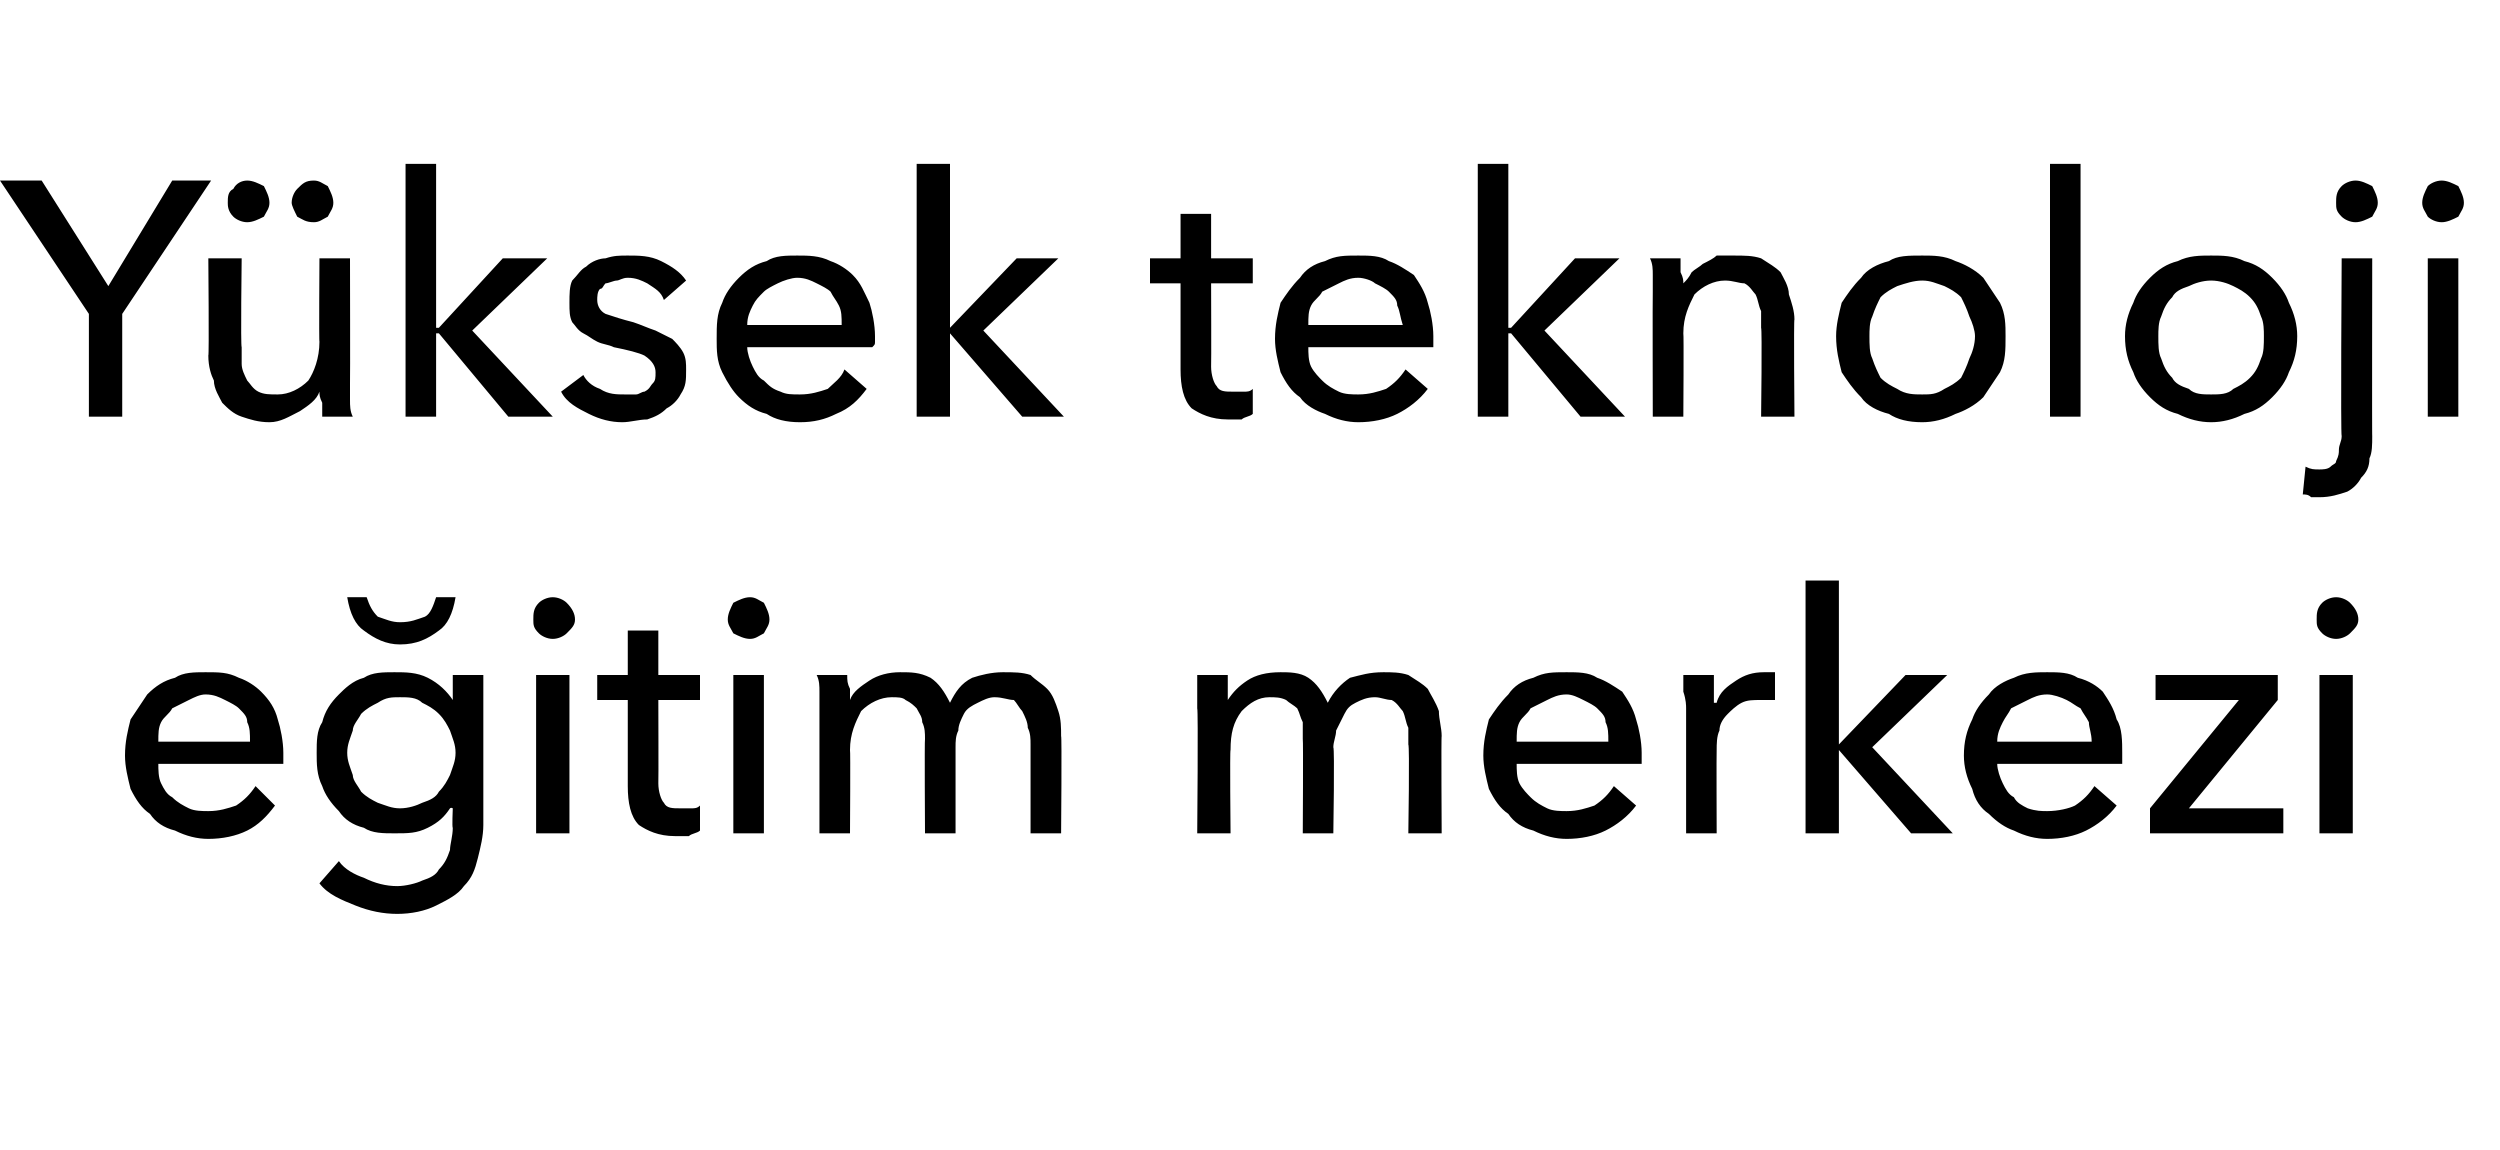
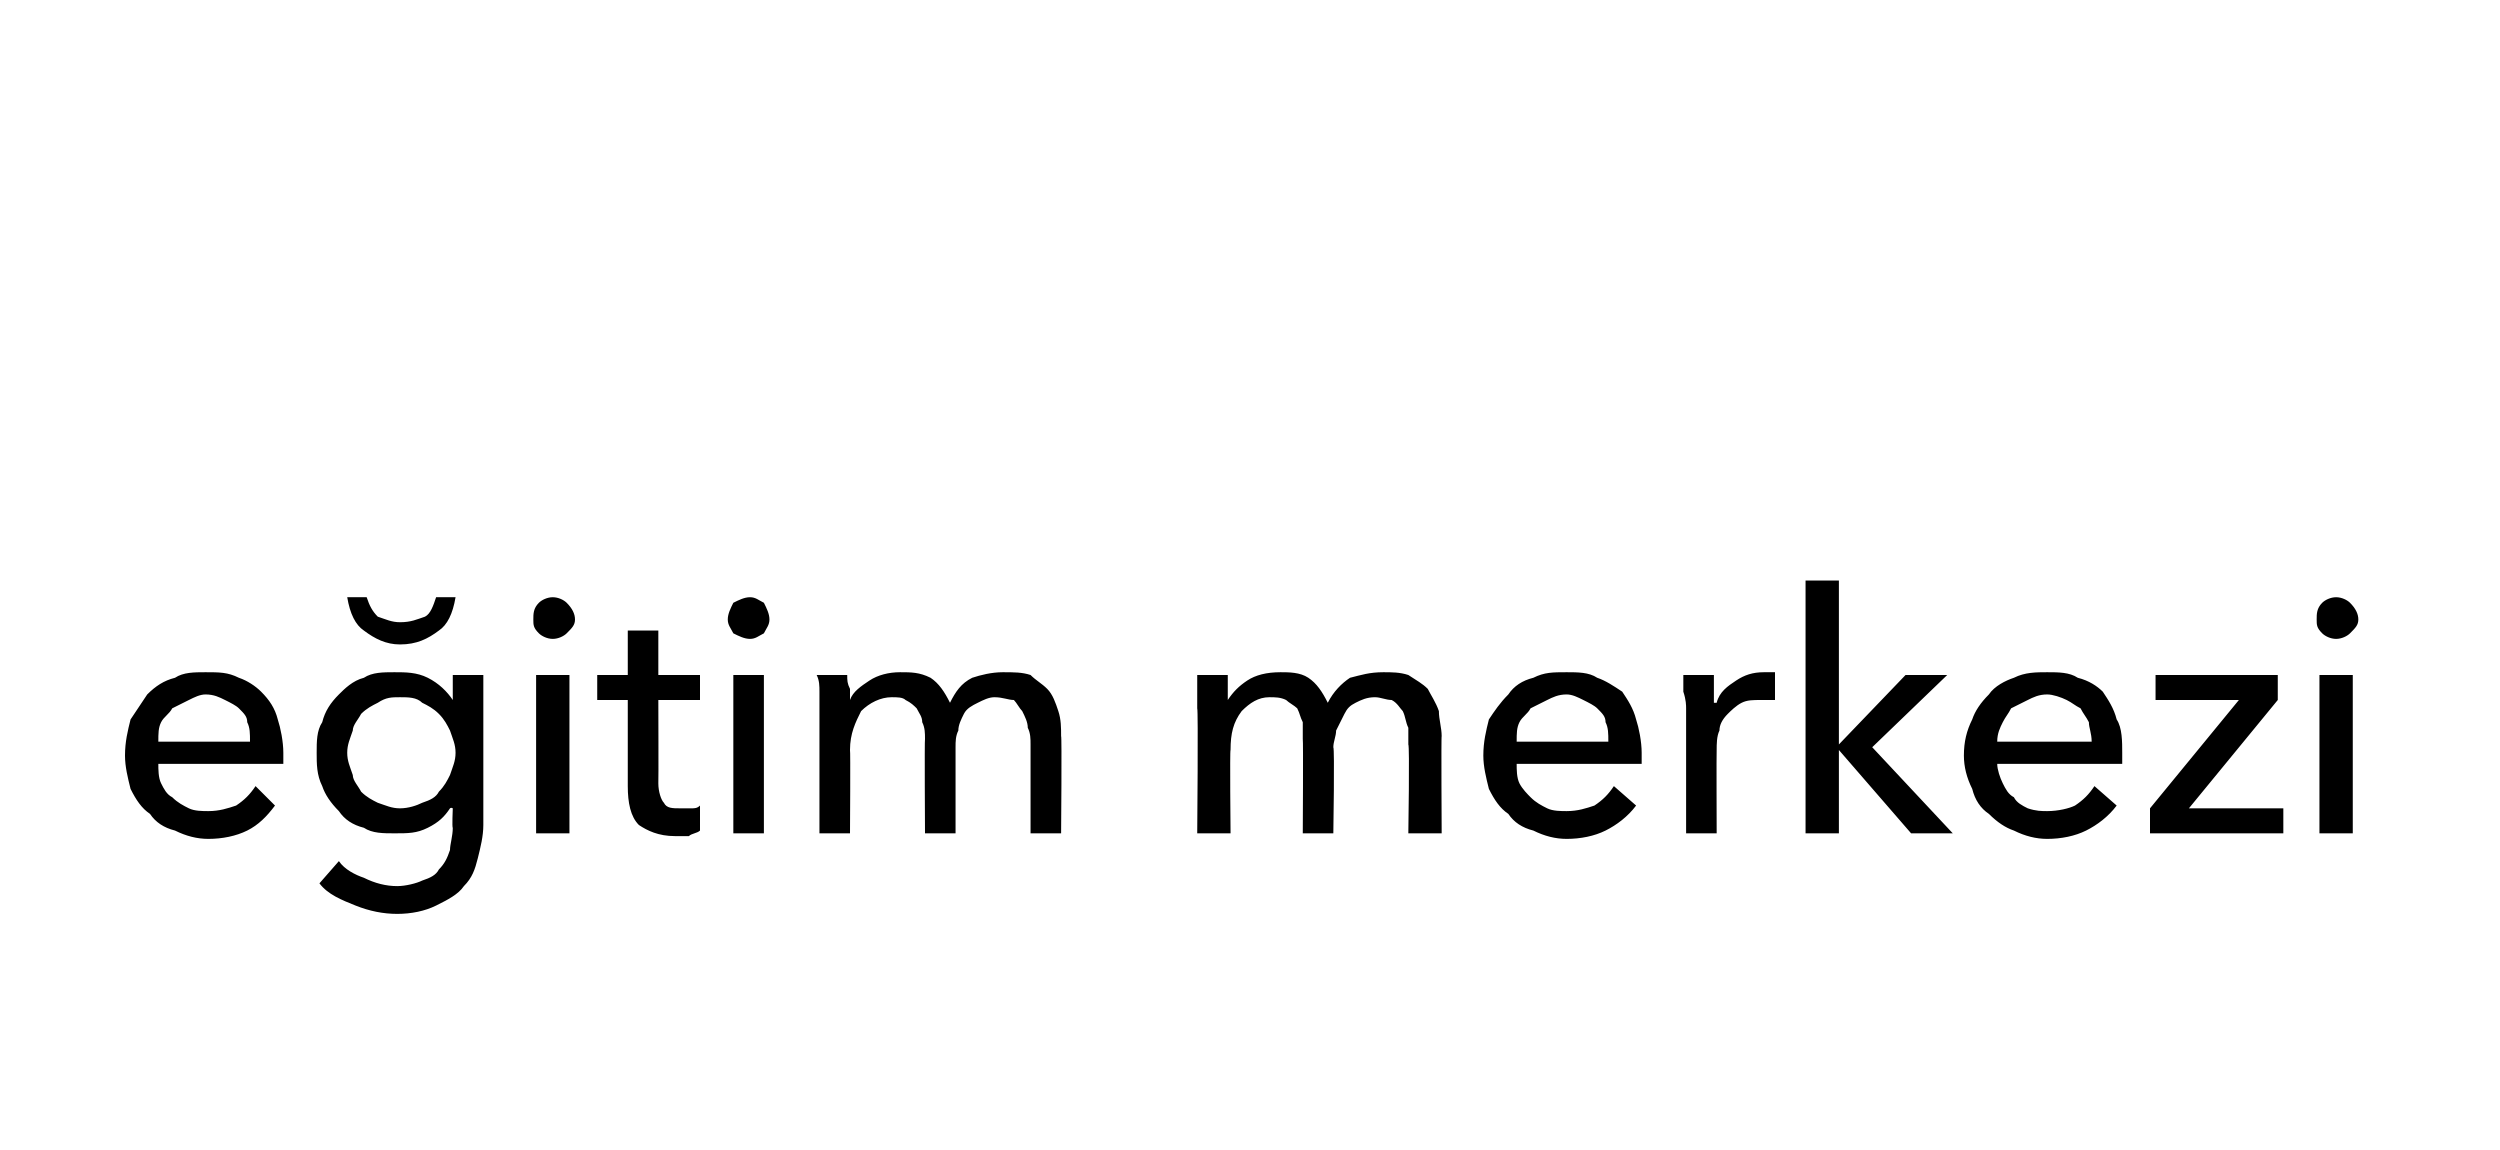
<svg xmlns="http://www.w3.org/2000/svg" version="1.1" width="90px" height="41.4px" viewBox="0 -3 90 41.4" style="top:-3px">
  <desc>Yüksek teknoloji eğitim merkezi</desc>
  <defs />
  <g id="Polygon303385">
    <path d="M 9 23.7 C 9 23.4 9 23.2 8.9 23 C 8.9 22.8 8.8 22.7 8.6 22.5 C 8.5 22.4 8.3 22.3 8.1 22.2 C 7.9 22.1 7.7 22 7.4 22 C 7.2 22 7 22.1 6.8 22.2 C 6.6 22.3 6.4 22.4 6.2 22.5 C 6.1 22.7 5.9 22.8 5.8 23 C 5.7 23.2 5.7 23.4 5.7 23.7 C 5.7 23.7 9 23.7 9 23.7 Z M 10.2 24.1 C 10.2 24.2 10.2 24.2 10.2 24.3 C 10.2 24.4 10.2 24.4 10.2 24.5 C 10.2 24.5 5.7 24.5 5.7 24.5 C 5.7 24.7 5.7 25 5.8 25.2 C 5.9 25.4 6 25.6 6.2 25.7 C 6.4 25.9 6.6 26 6.8 26.1 C 7 26.2 7.3 26.2 7.5 26.2 C 7.9 26.2 8.2 26.1 8.5 26 C 8.8 25.8 9 25.6 9.2 25.3 C 9.2 25.3 9.9 26 9.9 26 C 9.6 26.4 9.3 26.7 8.9 26.9 C 8.5 27.1 8 27.2 7.5 27.2 C 7.1 27.2 6.7 27.1 6.3 26.9 C 5.9 26.8 5.6 26.6 5.4 26.3 C 5.1 26.1 4.9 25.8 4.7 25.4 C 4.6 25 4.5 24.6 4.5 24.2 C 4.5 23.7 4.6 23.3 4.7 22.9 C 4.9 22.6 5.1 22.3 5.3 22 C 5.6 21.7 5.9 21.5 6.3 21.4 C 6.6 21.2 7 21.2 7.4 21.2 C 7.9 21.2 8.2 21.2 8.6 21.4 C 8.9 21.5 9.2 21.7 9.4 21.9 C 9.7 22.2 9.9 22.5 10 22.9 C 10.1 23.2 10.2 23.7 10.2 24.1 Z M 12.2 28 C 12.4 28.3 12.8 28.5 13.1 28.6 C 13.5 28.8 13.9 28.9 14.3 28.9 C 14.6 28.9 15 28.8 15.2 28.7 C 15.5 28.6 15.7 28.5 15.8 28.3 C 16 28.1 16.1 27.9 16.2 27.6 C 16.2 27.4 16.3 27.1 16.3 26.8 C 16.27 26.8 16.3 26.1 16.3 26.1 C 16.3 26.1 16.25 26.06 16.2 26.1 C 16 26.4 15.8 26.6 15.4 26.8 C 15 27 14.7 27 14.2 27 C 13.8 27 13.4 27 13.1 26.8 C 12.7 26.7 12.4 26.5 12.2 26.2 C 11.9 25.9 11.7 25.6 11.6 25.3 C 11.4 24.9 11.4 24.5 11.4 24.1 C 11.4 23.7 11.4 23.3 11.6 23 C 11.7 22.6 11.9 22.3 12.2 22 C 12.4 21.8 12.7 21.5 13.1 21.4 C 13.4 21.2 13.8 21.2 14.2 21.2 C 14.6 21.2 15 21.2 15.4 21.4 C 15.8 21.6 16.1 21.9 16.3 22.2 C 16.28 22.22 16.3 22.2 16.3 22.2 L 16.3 21.3 L 17.4 21.3 C 17.4 21.3 17.4 26.71 17.4 26.7 C 17.4 27.1 17.3 27.5 17.2 27.9 C 17.1 28.3 17 28.6 16.7 28.9 C 16.5 29.2 16.1 29.4 15.7 29.6 C 15.3 29.8 14.8 29.9 14.3 29.9 C 13.8 29.9 13.3 29.8 12.8 29.6 C 12.3 29.4 11.8 29.2 11.5 28.8 C 11.5 28.8 12.2 28 12.2 28 Z M 12.5 24.1 C 12.5 24.4 12.6 24.6 12.7 24.9 C 12.7 25.1 12.9 25.3 13 25.5 C 13.2 25.7 13.4 25.8 13.6 25.9 C 13.9 26 14.1 26.1 14.4 26.1 C 14.7 26.1 15 26 15.2 25.9 C 15.5 25.8 15.7 25.7 15.8 25.5 C 16 25.3 16.1 25.1 16.2 24.9 C 16.3 24.6 16.4 24.4 16.4 24.1 C 16.4 23.8 16.3 23.6 16.2 23.3 C 16.1 23.1 16 22.9 15.8 22.7 C 15.6 22.5 15.4 22.4 15.2 22.3 C 15 22.1 14.7 22.1 14.4 22.1 C 14.1 22.1 13.9 22.1 13.6 22.3 C 13.4 22.4 13.2 22.5 13 22.7 C 12.9 22.9 12.7 23.1 12.7 23.3 C 12.6 23.6 12.5 23.8 12.5 24.1 Z M 16.4 18.5 C 16.3 19.1 16.1 19.5 15.8 19.7 C 15.4 20 15 20.2 14.4 20.2 C 13.9 20.2 13.5 20 13.1 19.7 C 12.8 19.5 12.6 19.1 12.5 18.5 C 12.5 18.5 13.2 18.5 13.2 18.5 C 13.3 18.8 13.4 19 13.6 19.2 C 13.9 19.3 14.1 19.4 14.4 19.4 C 14.8 19.4 15 19.3 15.3 19.2 C 15.5 19.1 15.6 18.8 15.7 18.5 C 15.7 18.5 16.4 18.5 16.4 18.5 Z M 20.5 27 L 19.3 27 L 19.3 21.3 L 20.5 21.3 L 20.5 27 Z M 20.7 19.3 C 20.7 19.5 20.6 19.6 20.4 19.8 C 20.3 19.9 20.1 20 19.9 20 C 19.7 20 19.5 19.9 19.4 19.8 C 19.2 19.6 19.2 19.5 19.2 19.3 C 19.2 19.1 19.2 18.9 19.4 18.7 C 19.5 18.6 19.7 18.5 19.9 18.5 C 20.1 18.5 20.3 18.6 20.4 18.7 C 20.6 18.9 20.7 19.1 20.7 19.3 Z M 25.2 22.2 L 23.7 22.2 C 23.7 22.2 23.71 25.19 23.7 25.2 C 23.7 25.5 23.8 25.8 23.9 25.9 C 24 26.1 24.2 26.1 24.5 26.1 C 24.6 26.1 24.7 26.1 24.9 26.1 C 25 26.1 25.1 26.1 25.2 26 C 25.2 26 25.2 26.9 25.2 26.9 C 25.1 27 24.9 27 24.8 27.1 C 24.6 27.1 24.4 27.1 24.3 27.1 C 23.7 27.1 23.3 26.9 23 26.7 C 22.7 26.4 22.6 25.9 22.6 25.3 C 22.6 25.32 22.6 22.2 22.6 22.2 L 21.5 22.2 L 21.5 21.3 L 22.6 21.3 L 22.6 19.7 L 23.7 19.7 L 23.7 21.3 L 25.2 21.3 L 25.2 22.2 Z M 27.5 27 L 26.4 27 L 26.4 21.3 L 27.5 21.3 L 27.5 27 Z M 27.7 19.3 C 27.7 19.5 27.6 19.6 27.5 19.8 C 27.3 19.9 27.2 20 27 20 C 26.8 20 26.6 19.9 26.4 19.8 C 26.3 19.6 26.2 19.5 26.2 19.3 C 26.2 19.1 26.3 18.9 26.4 18.7 C 26.6 18.6 26.8 18.5 27 18.5 C 27.2 18.5 27.3 18.6 27.5 18.7 C 27.6 18.9 27.7 19.1 27.7 19.3 Z M 30.6 22.2 C 30.7 21.9 31 21.7 31.3 21.5 C 31.6 21.3 32 21.2 32.4 21.2 C 32.8 21.2 33.1 21.2 33.5 21.4 C 33.8 21.6 34 21.9 34.2 22.3 C 34.4 21.9 34.6 21.6 35 21.4 C 35.3 21.3 35.7 21.2 36.1 21.2 C 36.5 21.2 36.8 21.2 37.1 21.3 C 37.3 21.5 37.5 21.6 37.7 21.8 C 37.9 22 38 22.3 38.1 22.6 C 38.2 22.9 38.2 23.2 38.2 23.5 C 38.23 23.47 38.2 27 38.2 27 L 37.1 27 C 37.1 27 37.1 23.84 37.1 23.8 C 37.1 23.6 37.1 23.4 37 23.2 C 37 23 36.9 22.8 36.8 22.6 C 36.7 22.5 36.6 22.3 36.5 22.2 C 36.3 22.2 36.1 22.1 35.8 22.1 C 35.6 22.1 35.4 22.2 35.2 22.3 C 35 22.4 34.8 22.5 34.7 22.7 C 34.6 22.9 34.5 23.1 34.5 23.3 C 34.4 23.5 34.4 23.7 34.4 23.9 C 34.4 23.93 34.4 27 34.4 27 L 33.3 27 C 33.3 27 33.28 23.62 33.3 23.6 C 33.3 23.4 33.3 23.2 33.2 23 C 33.2 22.8 33.1 22.7 33 22.5 C 32.9 22.4 32.8 22.3 32.6 22.2 C 32.5 22.1 32.3 22.1 32.1 22.1 C 31.7 22.1 31.3 22.3 31 22.6 C 30.8 23 30.6 23.4 30.6 24 C 30.62 23.98 30.6 27 30.6 27 L 29.5 27 C 29.5 27 29.5 22.54 29.5 22.5 C 29.5 22.4 29.5 22.2 29.5 21.9 C 29.5 21.7 29.5 21.5 29.4 21.3 C 29.4 21.3 30.5 21.3 30.5 21.3 C 30.5 21.5 30.5 21.6 30.6 21.8 C 30.6 22 30.6 22.1 30.6 22.2 C 30.56 22.25 30.6 22.2 30.6 22.2 C 30.6 22.2 30.6 22.25 30.6 22.2 Z M 44.2 22.2 C 44.4 21.9 44.6 21.7 44.9 21.5 C 45.2 21.3 45.6 21.2 46.1 21.2 C 46.4 21.2 46.8 21.2 47.1 21.4 C 47.4 21.6 47.6 21.9 47.8 22.3 C 48 21.9 48.3 21.6 48.6 21.4 C 49 21.3 49.3 21.2 49.8 21.2 C 50.1 21.2 50.4 21.2 50.7 21.3 C 51 21.5 51.2 21.6 51.4 21.8 C 51.5 22 51.7 22.3 51.8 22.6 C 51.8 22.9 51.9 23.2 51.9 23.5 C 51.88 23.47 51.9 27 51.9 27 L 50.7 27 C 50.7 27 50.75 23.84 50.7 23.8 C 50.7 23.6 50.7 23.4 50.7 23.2 C 50.6 23 50.6 22.8 50.5 22.6 C 50.4 22.5 50.3 22.3 50.1 22.2 C 49.9 22.2 49.7 22.1 49.5 22.1 C 49.2 22.1 49 22.2 48.8 22.3 C 48.6 22.4 48.5 22.5 48.4 22.7 C 48.3 22.9 48.2 23.1 48.1 23.3 C 48.1 23.5 48 23.7 48 23.9 C 48.05 23.93 48 27 48 27 L 46.9 27 C 46.9 27 46.92 23.62 46.9 23.6 C 46.9 23.4 46.9 23.2 46.9 23 C 46.8 22.8 46.8 22.7 46.7 22.5 C 46.6 22.4 46.4 22.3 46.3 22.2 C 46.1 22.1 45.9 22.1 45.7 22.1 C 45.3 22.1 45 22.3 44.7 22.6 C 44.4 23 44.3 23.4 44.3 24 C 44.27 23.98 44.3 27 44.3 27 L 43.1 27 C 43.1 27 43.14 22.54 43.1 22.5 C 43.1 22.4 43.1 22.2 43.1 21.9 C 43.1 21.7 43.1 21.5 43.1 21.3 C 43.1 21.3 44.2 21.3 44.2 21.3 C 44.2 21.5 44.2 21.6 44.2 21.8 C 44.2 22 44.2 22.1 44.2 22.2 C 44.21 22.25 44.2 22.2 44.2 22.2 C 44.2 22.2 44.24 22.25 44.2 22.2 Z M 57.9 23.7 C 57.9 23.4 57.9 23.2 57.8 23 C 57.8 22.8 57.7 22.7 57.5 22.5 C 57.4 22.4 57.2 22.3 57 22.2 C 56.8 22.1 56.6 22 56.4 22 C 56.1 22 55.9 22.1 55.7 22.2 C 55.5 22.3 55.3 22.4 55.1 22.5 C 55 22.7 54.8 22.8 54.7 23 C 54.6 23.2 54.6 23.4 54.6 23.7 C 54.6 23.7 57.9 23.7 57.9 23.7 Z M 59.1 24.1 C 59.1 24.2 59.1 24.2 59.1 24.3 C 59.1 24.4 59.1 24.4 59.1 24.5 C 59.1 24.5 54.6 24.5 54.6 24.5 C 54.6 24.7 54.6 25 54.7 25.2 C 54.8 25.4 55 25.6 55.1 25.7 C 55.3 25.9 55.5 26 55.7 26.1 C 55.9 26.2 56.2 26.2 56.4 26.2 C 56.8 26.2 57.1 26.1 57.4 26 C 57.7 25.8 57.9 25.6 58.1 25.3 C 58.1 25.3 58.9 26 58.9 26 C 58.6 26.4 58.2 26.7 57.8 26.9 C 57.4 27.1 56.9 27.2 56.4 27.2 C 56 27.2 55.6 27.1 55.2 26.9 C 54.8 26.8 54.5 26.6 54.3 26.3 C 54 26.1 53.8 25.8 53.6 25.4 C 53.5 25 53.4 24.6 53.4 24.2 C 53.4 23.7 53.5 23.3 53.6 22.9 C 53.8 22.6 54 22.3 54.3 22 C 54.5 21.7 54.8 21.5 55.2 21.4 C 55.6 21.2 55.9 21.2 56.4 21.2 C 56.8 21.2 57.2 21.2 57.5 21.4 C 57.8 21.5 58.1 21.7 58.4 21.9 C 58.6 22.2 58.8 22.5 58.9 22.9 C 59 23.2 59.1 23.7 59.1 24.1 Z M 60.7 22.5 C 60.7 22.4 60.7 22.2 60.6 21.9 C 60.6 21.7 60.6 21.5 60.6 21.3 C 60.6 21.3 61.7 21.3 61.7 21.3 C 61.7 21.5 61.7 21.6 61.7 21.8 C 61.7 22 61.7 22.2 61.7 22.3 C 61.7 22.3 61.8 22.3 61.8 22.3 C 61.9 21.9 62.2 21.7 62.5 21.5 C 62.8 21.3 63.1 21.2 63.5 21.2 C 63.7 21.2 63.8 21.2 63.9 21.2 C 63.9 21.2 63.9 22.2 63.9 22.2 C 63.7 22.2 63.6 22.2 63.4 22.2 C 63.1 22.2 62.9 22.2 62.7 22.3 C 62.5 22.4 62.3 22.6 62.2 22.7 C 62 22.9 61.9 23.1 61.9 23.3 C 61.8 23.5 61.8 23.8 61.8 24 C 61.79 24.01 61.8 27 61.8 27 L 60.7 27 L 60.7 22.5 C 60.7 22.5 60.66 22.54 60.7 22.5 Z M 66.2 23.8 L 66.2 23.8 L 68.6 21.3 L 70.1 21.3 L 67.4 23.9 L 70.3 27 L 68.8 27 L 66.2 24 L 66.2 24 L 66.2 27 L 65 27 L 65 17.9 L 66.2 17.9 L 66.2 23.8 Z M 75.3 23.7 C 75.3 23.4 75.2 23.2 75.2 23 C 75.1 22.8 75 22.7 74.9 22.5 C 74.7 22.4 74.6 22.3 74.4 22.2 C 74.2 22.1 73.9 22 73.7 22 C 73.4 22 73.2 22.1 73 22.2 C 72.8 22.3 72.6 22.4 72.4 22.5 C 72.3 22.7 72.2 22.8 72.1 23 C 72 23.2 71.9 23.4 71.9 23.7 C 71.9 23.7 75.3 23.7 75.3 23.7 Z M 76.4 24.1 C 76.4 24.2 76.4 24.2 76.4 24.3 C 76.4 24.4 76.4 24.4 76.4 24.5 C 76.4 24.5 71.9 24.5 71.9 24.5 C 71.9 24.7 72 25 72.1 25.2 C 72.2 25.4 72.3 25.6 72.5 25.7 C 72.6 25.9 72.8 26 73 26.1 C 73.3 26.2 73.5 26.2 73.7 26.2 C 74.1 26.2 74.5 26.1 74.7 26 C 75 25.8 75.2 25.6 75.4 25.3 C 75.4 25.3 76.2 26 76.2 26 C 75.9 26.4 75.5 26.7 75.1 26.9 C 74.7 27.1 74.2 27.2 73.7 27.2 C 73.3 27.2 72.9 27.1 72.5 26.9 C 72.2 26.8 71.9 26.6 71.6 26.3 C 71.3 26.1 71.1 25.8 71 25.4 C 70.8 25 70.7 24.6 70.7 24.2 C 70.7 23.7 70.8 23.3 71 22.9 C 71.1 22.6 71.3 22.3 71.6 22 C 71.8 21.7 72.2 21.5 72.5 21.4 C 72.9 21.2 73.3 21.2 73.7 21.2 C 74.1 21.2 74.5 21.2 74.8 21.4 C 75.2 21.5 75.5 21.7 75.7 21.9 C 75.9 22.2 76.1 22.5 76.2 22.9 C 76.4 23.2 76.4 23.7 76.4 24.1 Z M 82 22.2 L 78.8 26.1 L 82.2 26.1 L 82.2 27 L 77.4 27 L 77.4 26.1 L 80.6 22.2 L 77.6 22.2 L 77.6 21.3 L 82 21.3 L 82 22.2 Z M 84.7 27 L 83.5 27 L 83.5 21.3 L 84.7 21.3 L 84.7 27 Z M 84.9 19.3 C 84.9 19.5 84.8 19.6 84.6 19.8 C 84.5 19.9 84.3 20 84.1 20 C 83.9 20 83.7 19.9 83.6 19.8 C 83.4 19.6 83.4 19.5 83.4 19.3 C 83.4 19.1 83.4 18.9 83.6 18.7 C 83.7 18.6 83.9 18.5 84.1 18.5 C 84.3 18.5 84.5 18.6 84.6 18.7 C 84.8 18.9 84.9 19.1 84.9 19.3 Z " stroke="none" fill="#000" />
  </g>
  <g id="Polygon303384">
-     <path d="M 4.4 12 L 3.2 12 L 3.2 8.3 L 0 3.5 L 1.5 3.5 L 3.9 7.3 L 6.2 3.5 L 7.6 3.5 L 4.4 8.3 L 4.4 12 Z M 11.6 12 C 11.6 11.9 11.6 11.7 11.6 11.5 C 11.5 11.3 11.5 11.2 11.5 11.1 C 11.5 11.1 11.5 11.1 11.5 11.1 C 11.4 11.4 11.1 11.6 10.8 11.8 C 10.4 12 10.1 12.2 9.7 12.2 C 9.3 12.2 9 12.1 8.7 12 C 8.4 11.9 8.2 11.7 8 11.5 C 7.9 11.3 7.7 11 7.7 10.7 C 7.6 10.5 7.5 10.2 7.5 9.8 C 7.53 9.84 7.5 6.3 7.5 6.3 L 8.7 6.3 C 8.7 6.3 8.66 9.46 8.7 9.5 C 8.7 9.7 8.7 9.9 8.7 10.1 C 8.7 10.3 8.8 10.5 8.9 10.7 C 9 10.8 9.1 11 9.3 11.1 C 9.5 11.2 9.7 11.2 10 11.2 C 10.4 11.2 10.8 11 11.1 10.7 C 11.3 10.4 11.5 9.9 11.5 9.3 C 11.48 9.34 11.5 6.3 11.5 6.3 L 12.6 6.3 C 12.6 6.3 12.61 10.78 12.6 10.8 C 12.6 10.9 12.6 11.1 12.6 11.4 C 12.6 11.6 12.6 11.8 12.7 12 C 12.7 12 11.6 12 11.6 12 Z M 8.2 4.3 C 8.2 4.1 8.2 3.9 8.4 3.8 C 8.5 3.6 8.7 3.5 8.9 3.5 C 9.1 3.5 9.3 3.6 9.5 3.7 C 9.6 3.9 9.7 4.1 9.7 4.3 C 9.7 4.5 9.6 4.6 9.5 4.8 C 9.3 4.9 9.1 5 8.9 5 C 8.7 5 8.5 4.9 8.4 4.8 C 8.2 4.6 8.2 4.4 8.2 4.3 Z M 10.5 4.3 C 10.5 4.1 10.6 3.9 10.7 3.8 C 10.9 3.6 11 3.5 11.3 3.5 C 11.5 3.5 11.6 3.6 11.8 3.7 C 11.9 3.9 12 4.1 12 4.3 C 12 4.5 11.9 4.6 11.8 4.8 C 11.6 4.9 11.5 5 11.3 5 C 11 5 10.9 4.9 10.7 4.8 C 10.6 4.6 10.5 4.4 10.5 4.3 Z M 15.7 8.8 L 15.8 8.8 L 18.1 6.3 L 19.7 6.3 L 17 8.9 L 19.9 12 L 18.3 12 L 15.8 9 L 15.7 9 L 15.7 12 L 14.6 12 L 14.6 2.9 L 15.7 2.9 L 15.7 8.8 Z M 23.9 7.8 C 23.8 7.5 23.6 7.4 23.3 7.2 C 23.1 7.1 22.9 7 22.6 7 C 22.4 7 22.3 7.1 22.2 7.1 C 22.1 7.1 21.9 7.2 21.8 7.2 C 21.7 7.3 21.7 7.4 21.6 7.4 C 21.5 7.5 21.5 7.7 21.5 7.8 C 21.5 8 21.6 8.2 21.8 8.3 C 22.1 8.4 22.4 8.5 22.8 8.6 C 23.1 8.7 23.3 8.8 23.6 8.9 C 23.8 9 24 9.1 24.2 9.2 C 24.3 9.3 24.5 9.5 24.6 9.7 C 24.7 9.9 24.7 10.1 24.7 10.3 C 24.7 10.7 24.7 10.9 24.5 11.2 C 24.4 11.4 24.2 11.6 24 11.7 C 23.8 11.9 23.6 12 23.3 12.1 C 23 12.1 22.7 12.2 22.4 12.2 C 22 12.2 21.6 12.1 21.2 11.9 C 20.8 11.7 20.4 11.5 20.2 11.1 C 20.2 11.1 21 10.5 21 10.5 C 21.1 10.7 21.3 10.9 21.6 11 C 21.9 11.2 22.2 11.2 22.5 11.2 C 22.6 11.2 22.8 11.2 22.9 11.2 C 23 11.2 23.1 11.1 23.2 11.1 C 23.4 11 23.4 10.9 23.5 10.8 C 23.6 10.7 23.6 10.6 23.6 10.4 C 23.6 10.2 23.5 10 23.2 9.8 C 23 9.7 22.6 9.6 22.1 9.5 C 21.9 9.4 21.7 9.4 21.5 9.3 C 21.3 9.2 21.2 9.1 21 9 C 20.8 8.9 20.7 8.7 20.6 8.6 C 20.5 8.4 20.5 8.2 20.5 7.9 C 20.5 7.6 20.5 7.3 20.6 7.1 C 20.8 6.9 20.9 6.7 21.1 6.6 C 21.3 6.4 21.6 6.3 21.8 6.3 C 22.1 6.2 22.3 6.2 22.6 6.2 C 23 6.2 23.4 6.2 23.8 6.4 C 24.2 6.6 24.5 6.8 24.7 7.1 C 24.7 7.1 23.9 7.8 23.9 7.8 Z M 30.3 8.7 C 30.3 8.4 30.3 8.2 30.2 8 C 30.1 7.8 30 7.7 29.9 7.5 C 29.8 7.4 29.6 7.3 29.4 7.2 C 29.2 7.1 29 7 28.7 7 C 28.5 7 28.2 7.1 28 7.2 C 27.8 7.3 27.6 7.4 27.5 7.5 C 27.3 7.7 27.2 7.8 27.1 8 C 27 8.2 26.9 8.4 26.9 8.7 C 26.9 8.7 30.3 8.7 30.3 8.7 Z M 31.5 9.1 C 31.5 9.2 31.5 9.2 31.5 9.3 C 31.5 9.4 31.5 9.4 31.4 9.5 C 31.4 9.5 26.9 9.5 26.9 9.5 C 26.9 9.7 27 10 27.1 10.2 C 27.2 10.4 27.3 10.6 27.5 10.7 C 27.7 10.9 27.8 11 28.1 11.1 C 28.3 11.2 28.5 11.2 28.8 11.2 C 29.2 11.2 29.5 11.1 29.8 11 C 30 10.8 30.3 10.6 30.4 10.3 C 30.4 10.3 31.2 11 31.2 11 C 30.9 11.4 30.6 11.7 30.1 11.9 C 29.7 12.1 29.3 12.2 28.8 12.2 C 28.3 12.2 27.9 12.1 27.6 11.9 C 27.2 11.8 26.9 11.6 26.6 11.3 C 26.4 11.1 26.2 10.8 26 10.4 C 25.8 10 25.8 9.6 25.8 9.2 C 25.8 8.7 25.8 8.3 26 7.9 C 26.1 7.6 26.3 7.3 26.6 7 C 26.9 6.7 27.2 6.5 27.6 6.4 C 27.9 6.2 28.3 6.2 28.7 6.2 C 29.1 6.2 29.5 6.2 29.9 6.4 C 30.2 6.5 30.5 6.7 30.7 6.9 C 31 7.2 31.1 7.5 31.3 7.9 C 31.4 8.2 31.5 8.7 31.5 9.1 Z M 34.2 8.8 L 34.2 8.8 L 36.6 6.3 L 38.1 6.3 L 35.4 8.9 L 38.3 12 L 36.8 12 L 34.2 9 L 34.2 9 L 34.2 12 L 33 12 L 33 2.9 L 34.2 2.9 L 34.2 8.8 Z M 45.1 7.2 L 43.6 7.2 C 43.6 7.2 43.61 10.19 43.6 10.2 C 43.6 10.5 43.7 10.8 43.8 10.9 C 43.9 11.1 44.1 11.1 44.4 11.1 C 44.5 11.1 44.6 11.1 44.8 11.1 C 44.9 11.1 45 11.1 45.1 11 C 45.1 11 45.1 11.9 45.1 11.9 C 45 12 44.8 12 44.7 12.1 C 44.5 12.1 44.3 12.1 44.2 12.1 C 43.6 12.1 43.2 11.9 42.9 11.7 C 42.6 11.4 42.5 10.9 42.5 10.3 C 42.5 10.32 42.5 7.2 42.5 7.2 L 41.4 7.2 L 41.4 6.3 L 42.5 6.3 L 42.5 4.7 L 43.6 4.7 L 43.6 6.3 L 45.1 6.3 L 45.1 7.2 Z M 50.5 8.7 C 50.4 8.4 50.4 8.2 50.3 8 C 50.3 7.8 50.2 7.7 50 7.5 C 49.9 7.4 49.7 7.3 49.5 7.2 C 49.4 7.1 49.1 7 48.9 7 C 48.6 7 48.4 7.1 48.2 7.2 C 48 7.3 47.8 7.4 47.6 7.5 C 47.5 7.7 47.3 7.8 47.2 8 C 47.1 8.2 47.1 8.4 47.1 8.7 C 47.1 8.7 50.5 8.7 50.5 8.7 Z M 51.6 9.1 C 51.6 9.2 51.6 9.2 51.6 9.3 C 51.6 9.4 51.6 9.4 51.6 9.5 C 51.6 9.5 47.1 9.5 47.1 9.5 C 47.1 9.7 47.1 10 47.2 10.2 C 47.3 10.4 47.5 10.6 47.6 10.7 C 47.8 10.9 48 11 48.2 11.1 C 48.4 11.2 48.7 11.2 48.9 11.2 C 49.3 11.2 49.6 11.1 49.9 11 C 50.2 10.8 50.4 10.6 50.6 10.3 C 50.6 10.3 51.4 11 51.4 11 C 51.1 11.4 50.7 11.7 50.3 11.9 C 49.9 12.1 49.4 12.2 48.9 12.2 C 48.5 12.2 48.1 12.1 47.7 11.9 C 47.4 11.8 47 11.6 46.8 11.3 C 46.5 11.1 46.3 10.8 46.1 10.4 C 46 10 45.9 9.6 45.9 9.2 C 45.9 8.7 46 8.3 46.1 7.9 C 46.3 7.6 46.5 7.3 46.8 7 C 47 6.7 47.3 6.5 47.7 6.4 C 48.1 6.2 48.4 6.2 48.9 6.2 C 49.3 6.2 49.7 6.2 50 6.4 C 50.3 6.5 50.6 6.7 50.9 6.9 C 51.1 7.2 51.3 7.5 51.4 7.9 C 51.5 8.2 51.6 8.7 51.6 9.1 Z M 54.3 8.8 L 54.4 8.8 L 56.7 6.3 L 58.3 6.3 L 55.6 8.9 L 58.5 12 L 56.9 12 L 54.4 9 L 54.3 9 L 54.3 12 L 53.2 12 L 53.2 2.9 L 54.3 2.9 L 54.3 8.8 Z M 60.5 6.3 C 60.5 6.5 60.5 6.6 60.5 6.8 C 60.6 7 60.6 7.1 60.6 7.2 C 60.6 7.2 60.6 7.2 60.6 7.2 C 60.7 7.1 60.8 7 60.9 6.8 C 61 6.7 61.2 6.6 61.3 6.5 C 61.5 6.4 61.7 6.3 61.8 6.2 C 62 6.2 62.2 6.2 62.4 6.2 C 62.8 6.2 63.1 6.2 63.4 6.3 C 63.7 6.5 63.9 6.6 64.1 6.8 C 64.2 7 64.4 7.3 64.4 7.6 C 64.5 7.9 64.6 8.2 64.6 8.5 C 64.57 8.47 64.6 12 64.6 12 L 63.4 12 C 63.4 12 63.44 8.84 63.4 8.8 C 63.4 8.6 63.4 8.4 63.4 8.2 C 63.3 8 63.3 7.8 63.2 7.6 C 63.1 7.5 63 7.3 62.8 7.2 C 62.6 7.2 62.4 7.1 62.1 7.1 C 61.7 7.1 61.3 7.3 61 7.6 C 60.8 8 60.6 8.4 60.6 9 C 60.62 8.98 60.6 12 60.6 12 L 59.5 12 C 59.5 12 59.49 7.54 59.5 7.5 C 59.5 7.4 59.5 7.2 59.5 6.9 C 59.5 6.7 59.5 6.5 59.4 6.3 C 59.4 6.3 60.5 6.3 60.5 6.3 Z M 72.2 9.1 C 72.2 9.6 72.2 10 72 10.4 C 71.8 10.7 71.6 11 71.4 11.3 C 71.1 11.6 70.7 11.8 70.4 11.9 C 70 12.1 69.6 12.2 69.2 12.2 C 68.7 12.2 68.3 12.1 68 11.9 C 67.6 11.8 67.2 11.6 67 11.3 C 66.7 11 66.5 10.7 66.3 10.4 C 66.2 10 66.1 9.6 66.1 9.1 C 66.1 8.7 66.2 8.3 66.3 7.9 C 66.5 7.6 66.7 7.3 67 7 C 67.2 6.7 67.6 6.5 68 6.4 C 68.3 6.2 68.7 6.2 69.2 6.2 C 69.6 6.2 70 6.2 70.4 6.4 C 70.7 6.5 71.1 6.7 71.4 7 C 71.6 7.3 71.8 7.6 72 7.9 C 72.2 8.3 72.2 8.7 72.2 9.1 Z M 71.1 9.1 C 71.1 8.9 71 8.6 70.9 8.4 C 70.8 8.1 70.7 7.9 70.6 7.7 C 70.4 7.5 70.2 7.4 70 7.3 C 69.7 7.2 69.5 7.1 69.2 7.1 C 68.9 7.1 68.6 7.2 68.3 7.3 C 68.1 7.4 67.9 7.5 67.7 7.7 C 67.6 7.9 67.5 8.1 67.4 8.4 C 67.3 8.6 67.3 8.9 67.3 9.1 C 67.3 9.4 67.3 9.7 67.4 9.9 C 67.5 10.2 67.6 10.4 67.7 10.6 C 67.9 10.8 68.1 10.9 68.3 11 C 68.6 11.2 68.9 11.2 69.2 11.2 C 69.5 11.2 69.7 11.2 70 11 C 70.2 10.9 70.4 10.8 70.6 10.6 C 70.7 10.4 70.8 10.2 70.9 9.9 C 71 9.7 71.1 9.4 71.1 9.1 Z M 74.9 12 L 73.8 12 L 73.8 2.9 L 74.9 2.9 L 74.9 12 Z M 82.7 9.1 C 82.7 9.6 82.6 10 82.4 10.4 C 82.3 10.7 82.1 11 81.8 11.3 C 81.5 11.6 81.2 11.8 80.8 11.9 C 80.4 12.1 80 12.2 79.6 12.2 C 79.2 12.2 78.8 12.1 78.4 11.9 C 78 11.8 77.7 11.6 77.4 11.3 C 77.1 11 76.9 10.7 76.8 10.4 C 76.6 10 76.5 9.6 76.5 9.1 C 76.5 8.7 76.6 8.3 76.8 7.9 C 76.9 7.6 77.1 7.3 77.4 7 C 77.7 6.7 78 6.5 78.4 6.4 C 78.8 6.2 79.2 6.2 79.6 6.2 C 80 6.2 80.4 6.2 80.8 6.4 C 81.2 6.5 81.5 6.7 81.8 7 C 82.1 7.3 82.3 7.6 82.4 7.9 C 82.6 8.3 82.7 8.7 82.7 9.1 Z M 81.5 9.1 C 81.5 8.9 81.5 8.6 81.4 8.4 C 81.3 8.1 81.2 7.9 81 7.7 C 80.8 7.5 80.6 7.4 80.4 7.3 C 80.2 7.2 79.9 7.1 79.6 7.1 C 79.3 7.1 79 7.2 78.8 7.3 C 78.5 7.4 78.3 7.5 78.2 7.7 C 78 7.9 77.9 8.1 77.8 8.4 C 77.7 8.6 77.7 8.9 77.7 9.1 C 77.7 9.4 77.7 9.7 77.8 9.9 C 77.9 10.2 78 10.4 78.2 10.6 C 78.3 10.8 78.5 10.9 78.8 11 C 79 11.2 79.3 11.2 79.6 11.2 C 79.9 11.2 80.2 11.2 80.4 11 C 80.6 10.9 80.8 10.8 81 10.6 C 81.2 10.4 81.3 10.2 81.4 9.9 C 81.5 9.7 81.5 9.4 81.5 9.1 Z M 83 13.8 C 83.2 13.9 83.3 13.9 83.5 13.9 C 83.6 13.9 83.8 13.9 83.9 13.8 C 84 13.7 84.1 13.7 84.1 13.6 C 84.2 13.4 84.2 13.3 84.2 13.2 C 84.2 13 84.3 12.9 84.3 12.7 C 84.26 12.7 84.3 6.3 84.3 6.3 L 85.4 6.3 C 85.4 6.3 85.39 12.73 85.4 12.7 C 85.4 13 85.4 13.3 85.3 13.5 C 85.3 13.8 85.2 14 85 14.2 C 84.9 14.4 84.7 14.6 84.5 14.7 C 84.2 14.8 83.9 14.9 83.5 14.9 C 83.4 14.9 83.3 14.9 83.2 14.9 C 83.1 14.8 83 14.8 82.9 14.8 C 82.9 14.8 83 13.8 83 13.8 Z M 85.6 4.3 C 85.6 4.5 85.5 4.6 85.4 4.8 C 85.2 4.9 85 5 84.8 5 C 84.6 5 84.4 4.9 84.3 4.8 C 84.1 4.6 84.1 4.5 84.1 4.3 C 84.1 4.1 84.1 3.9 84.3 3.7 C 84.4 3.6 84.6 3.5 84.8 3.5 C 85 3.5 85.2 3.6 85.4 3.7 C 85.5 3.9 85.6 4.1 85.6 4.3 Z M 88.5 12 L 87.4 12 L 87.4 6.3 L 88.5 6.3 L 88.5 12 Z M 88.7 4.3 C 88.7 4.5 88.6 4.6 88.5 4.8 C 88.3 4.9 88.1 5 87.9 5 C 87.7 5 87.5 4.9 87.4 4.8 C 87.3 4.6 87.2 4.5 87.2 4.3 C 87.2 4.1 87.3 3.9 87.4 3.7 C 87.5 3.6 87.7 3.5 87.9 3.5 C 88.1 3.5 88.3 3.6 88.5 3.7 C 88.6 3.9 88.7 4.1 88.7 4.3 Z " stroke="none" fill="#000" />
-   </g>
+     </g>
</svg>